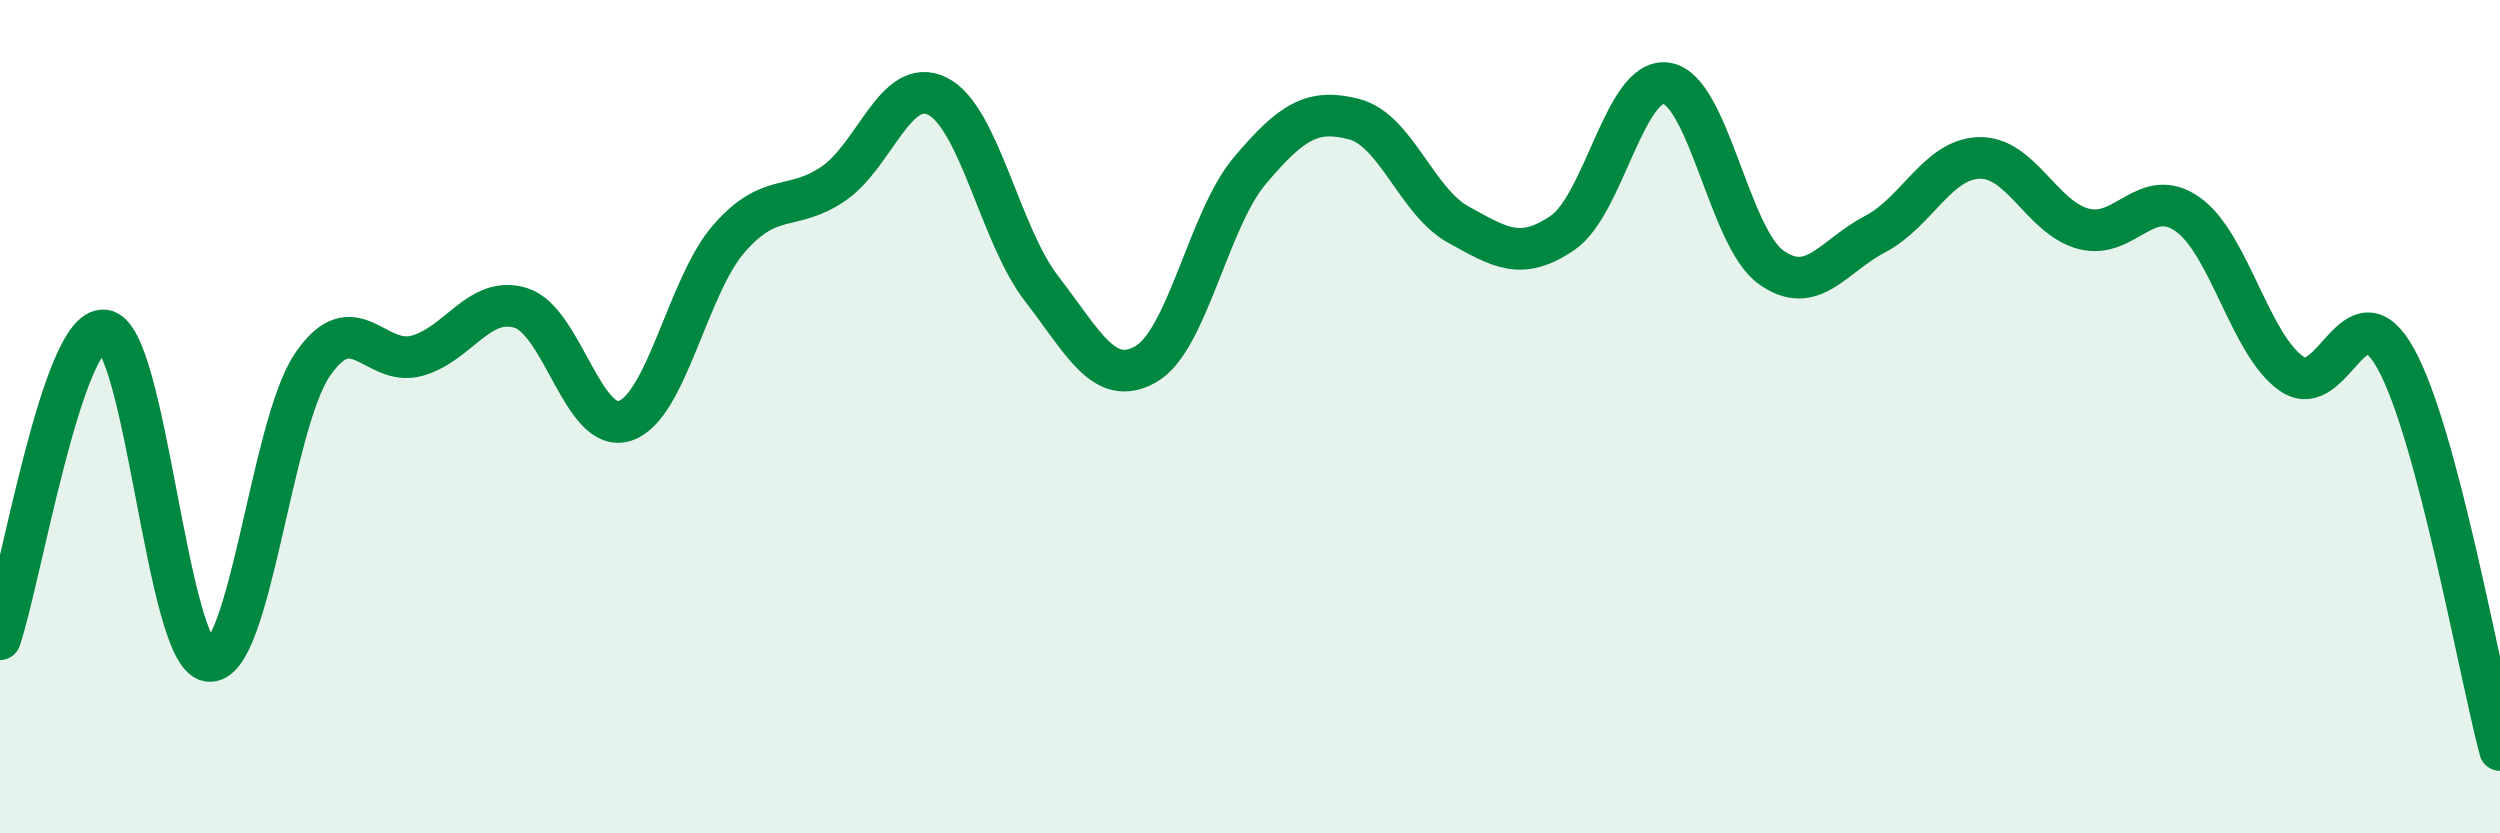
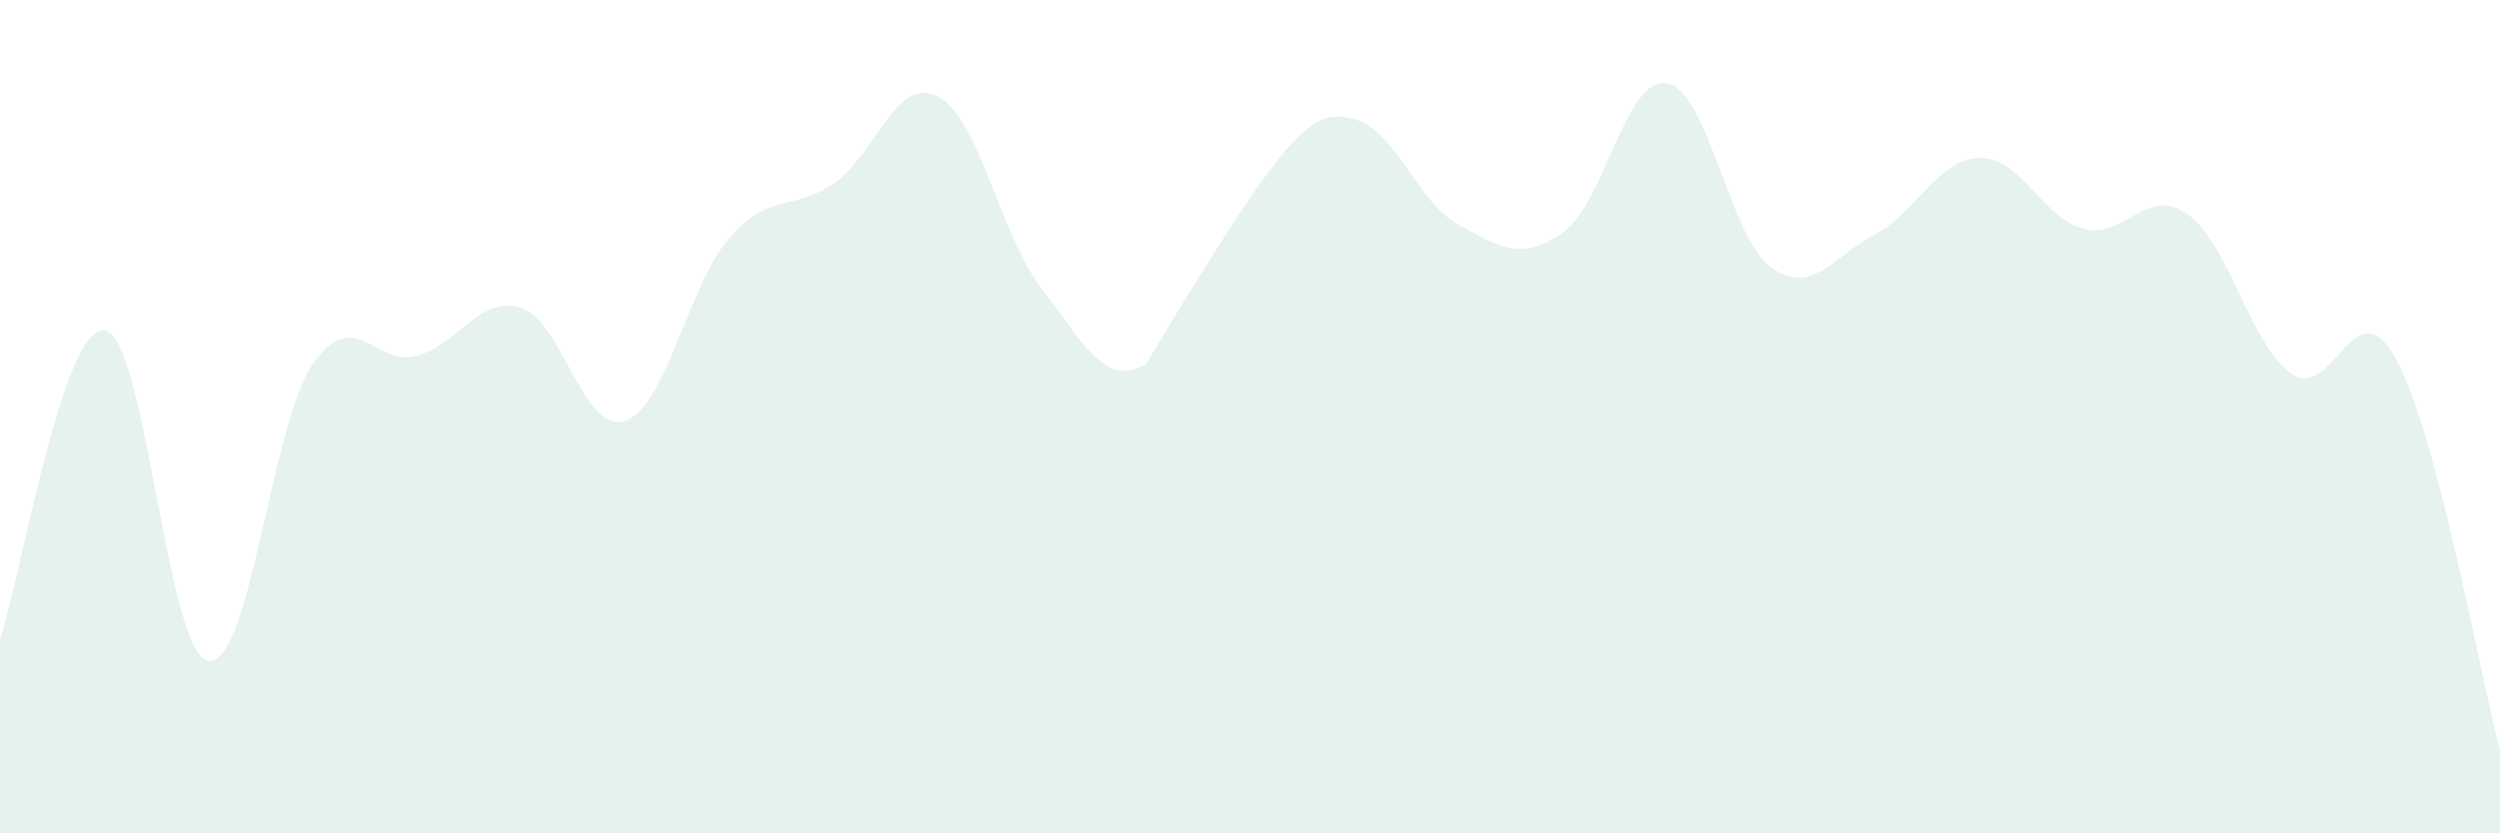
<svg xmlns="http://www.w3.org/2000/svg" width="60" height="20" viewBox="0 0 60 20">
-   <path d="M 0,15.34 C 0.5,13.86 1.5,7.83 2.5,7.93 C 3.5,8.03 4,15.7 5,15.86 C 6,16.02 6.5,10.21 7.5,8.75 C 8.5,7.29 9,8.81 10,8.54 C 11,8.27 11.5,7.08 12.5,7.39 C 13.5,7.7 14,10.43 15,10.1 C 16,9.77 16.5,6.86 17.5,5.72 C 18.5,4.58 19,5.09 20,4.41 C 21,3.73 21.5,1.81 22.5,2.31 C 23.5,2.81 24,5.64 25,6.93 C 26,8.22 26.5,9.31 27.5,8.74 C 28.5,8.17 29,5.27 30,4.09 C 31,2.91 31.5,2.6 32.5,2.86 C 33.5,3.12 34,4.84 35,5.39 C 36,5.94 36.5,6.27 37.5,5.59 C 38.5,4.91 39,1.84 40,2 C 41,2.16 41.5,5.69 42.5,6.41 C 43.5,7.13 44,6.14 45,5.62 C 46,5.1 46.5,3.82 47.5,3.79 C 48.5,3.76 49,5.22 50,5.49 C 51,5.76 51.5,4.44 52.5,5.14 C 53.5,5.84 54,8.28 55,8.97 C 56,9.66 56.5,6.8 57.5,8.61 C 58.5,10.42 59.5,16.12 60,18L60 20L0 20Z" fill="#008740" opacity="0.1" stroke-linecap="round" stroke-linejoin="round" />
-   <path d="M 0,15.34 C 0.5,13.86 1.5,7.83 2.5,7.93 C 3.5,8.03 4,15.7 5,15.86 C 6,16.02 6.5,10.21 7.5,8.75 C 8.5,7.29 9,8.81 10,8.54 C 11,8.27 11.5,7.08 12.5,7.39 C 13.5,7.7 14,10.43 15,10.1 C 16,9.77 16.5,6.86 17.5,5.72 C 18.5,4.58 19,5.09 20,4.41 C 21,3.73 21.5,1.81 22.5,2.31 C 23.5,2.81 24,5.64 25,6.93 C 26,8.22 26.5,9.31 27.5,8.74 C 28.5,8.17 29,5.27 30,4.09 C 31,2.91 31.5,2.6 32.5,2.86 C 33.5,3.12 34,4.84 35,5.39 C 36,5.94 36.5,6.27 37.5,5.59 C 38.5,4.91 39,1.84 40,2 C 41,2.16 41.5,5.69 42.5,6.41 C 43.5,7.13 44,6.14 45,5.62 C 46,5.1 46.5,3.82 47.5,3.79 C 48.5,3.76 49,5.22 50,5.49 C 51,5.76 51.5,4.44 52.5,5.14 C 53.5,5.84 54,8.28 55,8.97 C 56,9.66 56.5,6.8 57.5,8.61 C 58.5,10.42 59.5,16.12 60,18" stroke="#008740" stroke-width="1" fill="none" stroke-linecap="round" stroke-linejoin="round" />
+   <path d="M 0,15.34 C 0.5,13.86 1.5,7.83 2.5,7.93 C 3.5,8.03 4,15.7 5,15.86 C 6,16.02 6.5,10.21 7.5,8.75 C 8.5,7.29 9,8.81 10,8.54 C 11,8.27 11.5,7.08 12.5,7.39 C 13.5,7.7 14,10.43 15,10.1 C 16,9.77 16.5,6.86 17.5,5.72 C 18.5,4.58 19,5.09 20,4.41 C 21,3.73 21.5,1.81 22.5,2.31 C 23.5,2.81 24,5.64 25,6.93 C 26,8.22 26.5,9.31 27.5,8.74 C 31,2.91 31.5,2.6 32.5,2.86 C 33.5,3.12 34,4.84 35,5.39 C 36,5.94 36.5,6.27 37.5,5.59 C 38.5,4.91 39,1.84 40,2 C 41,2.16 41.5,5.69 42.5,6.41 C 43.5,7.13 44,6.14 45,5.62 C 46,5.1 46.5,3.82 47.5,3.79 C 48.5,3.76 49,5.22 50,5.49 C 51,5.76 51.5,4.44 52.5,5.14 C 53.5,5.84 54,8.28 55,8.97 C 56,9.66 56.5,6.8 57.5,8.61 C 58.5,10.42 59.5,16.12 60,18L60 20L0 20Z" fill="#008740" opacity="0.1" stroke-linecap="round" stroke-linejoin="round" />
</svg>